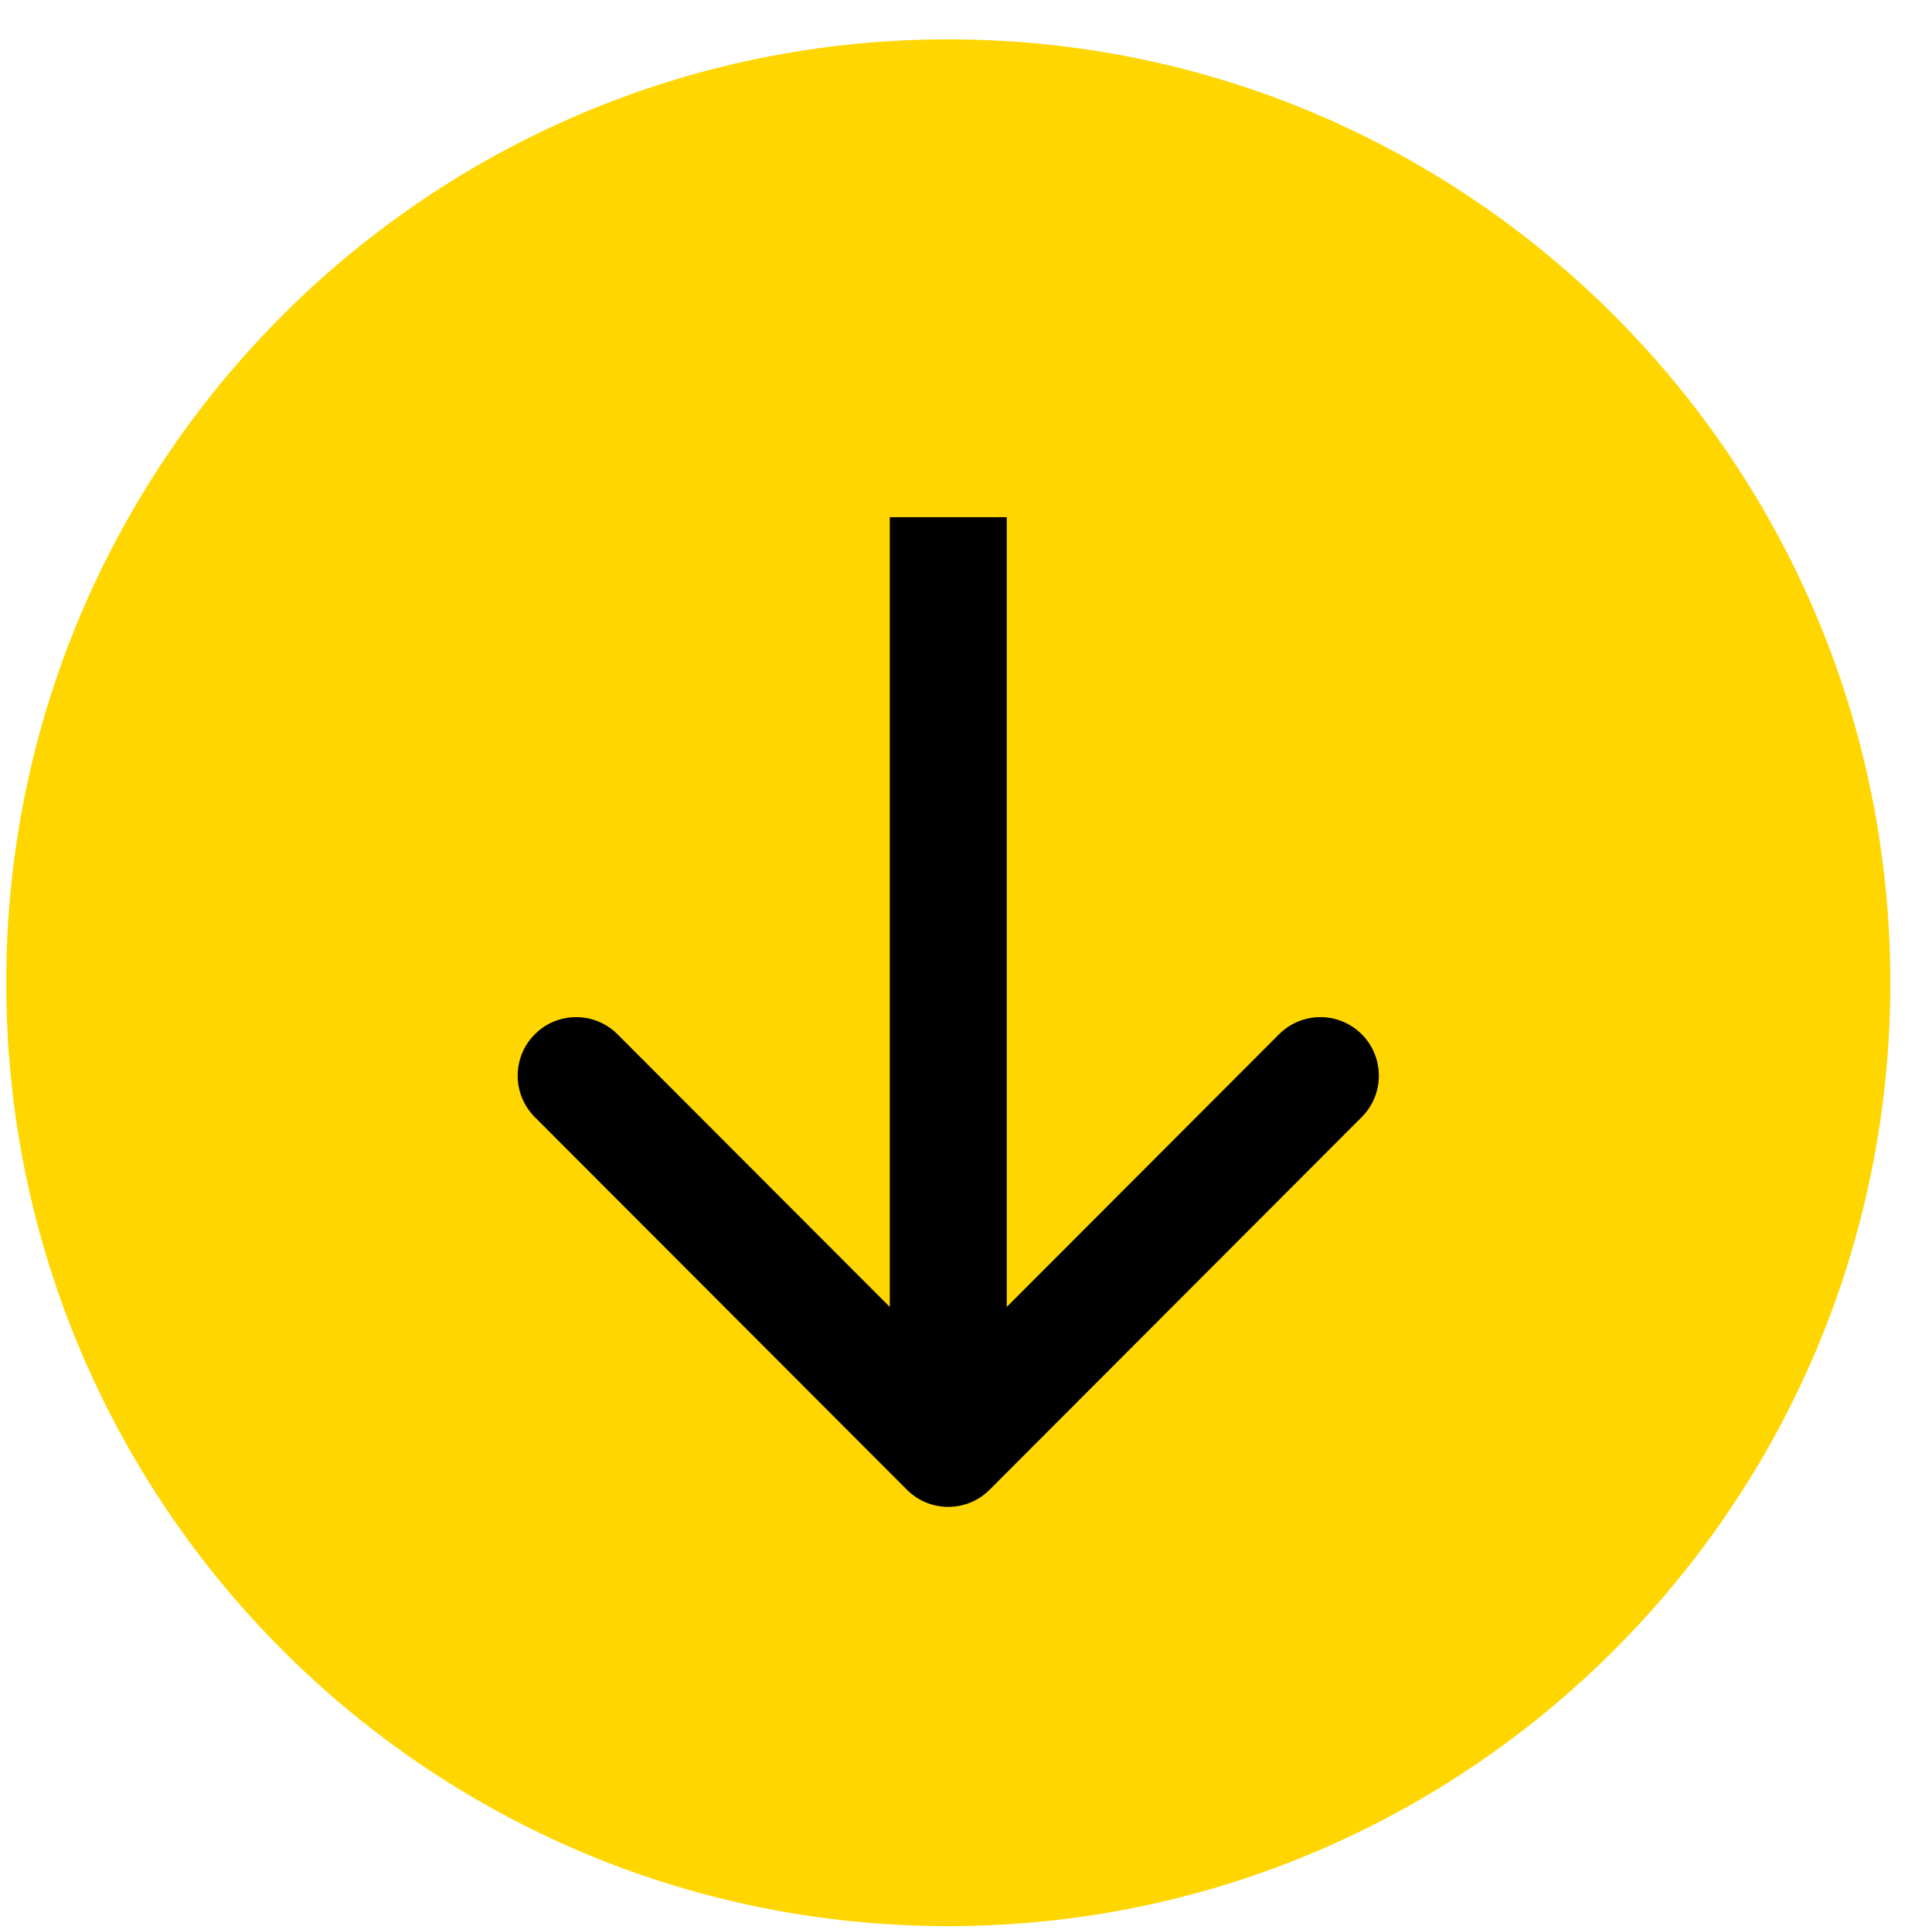
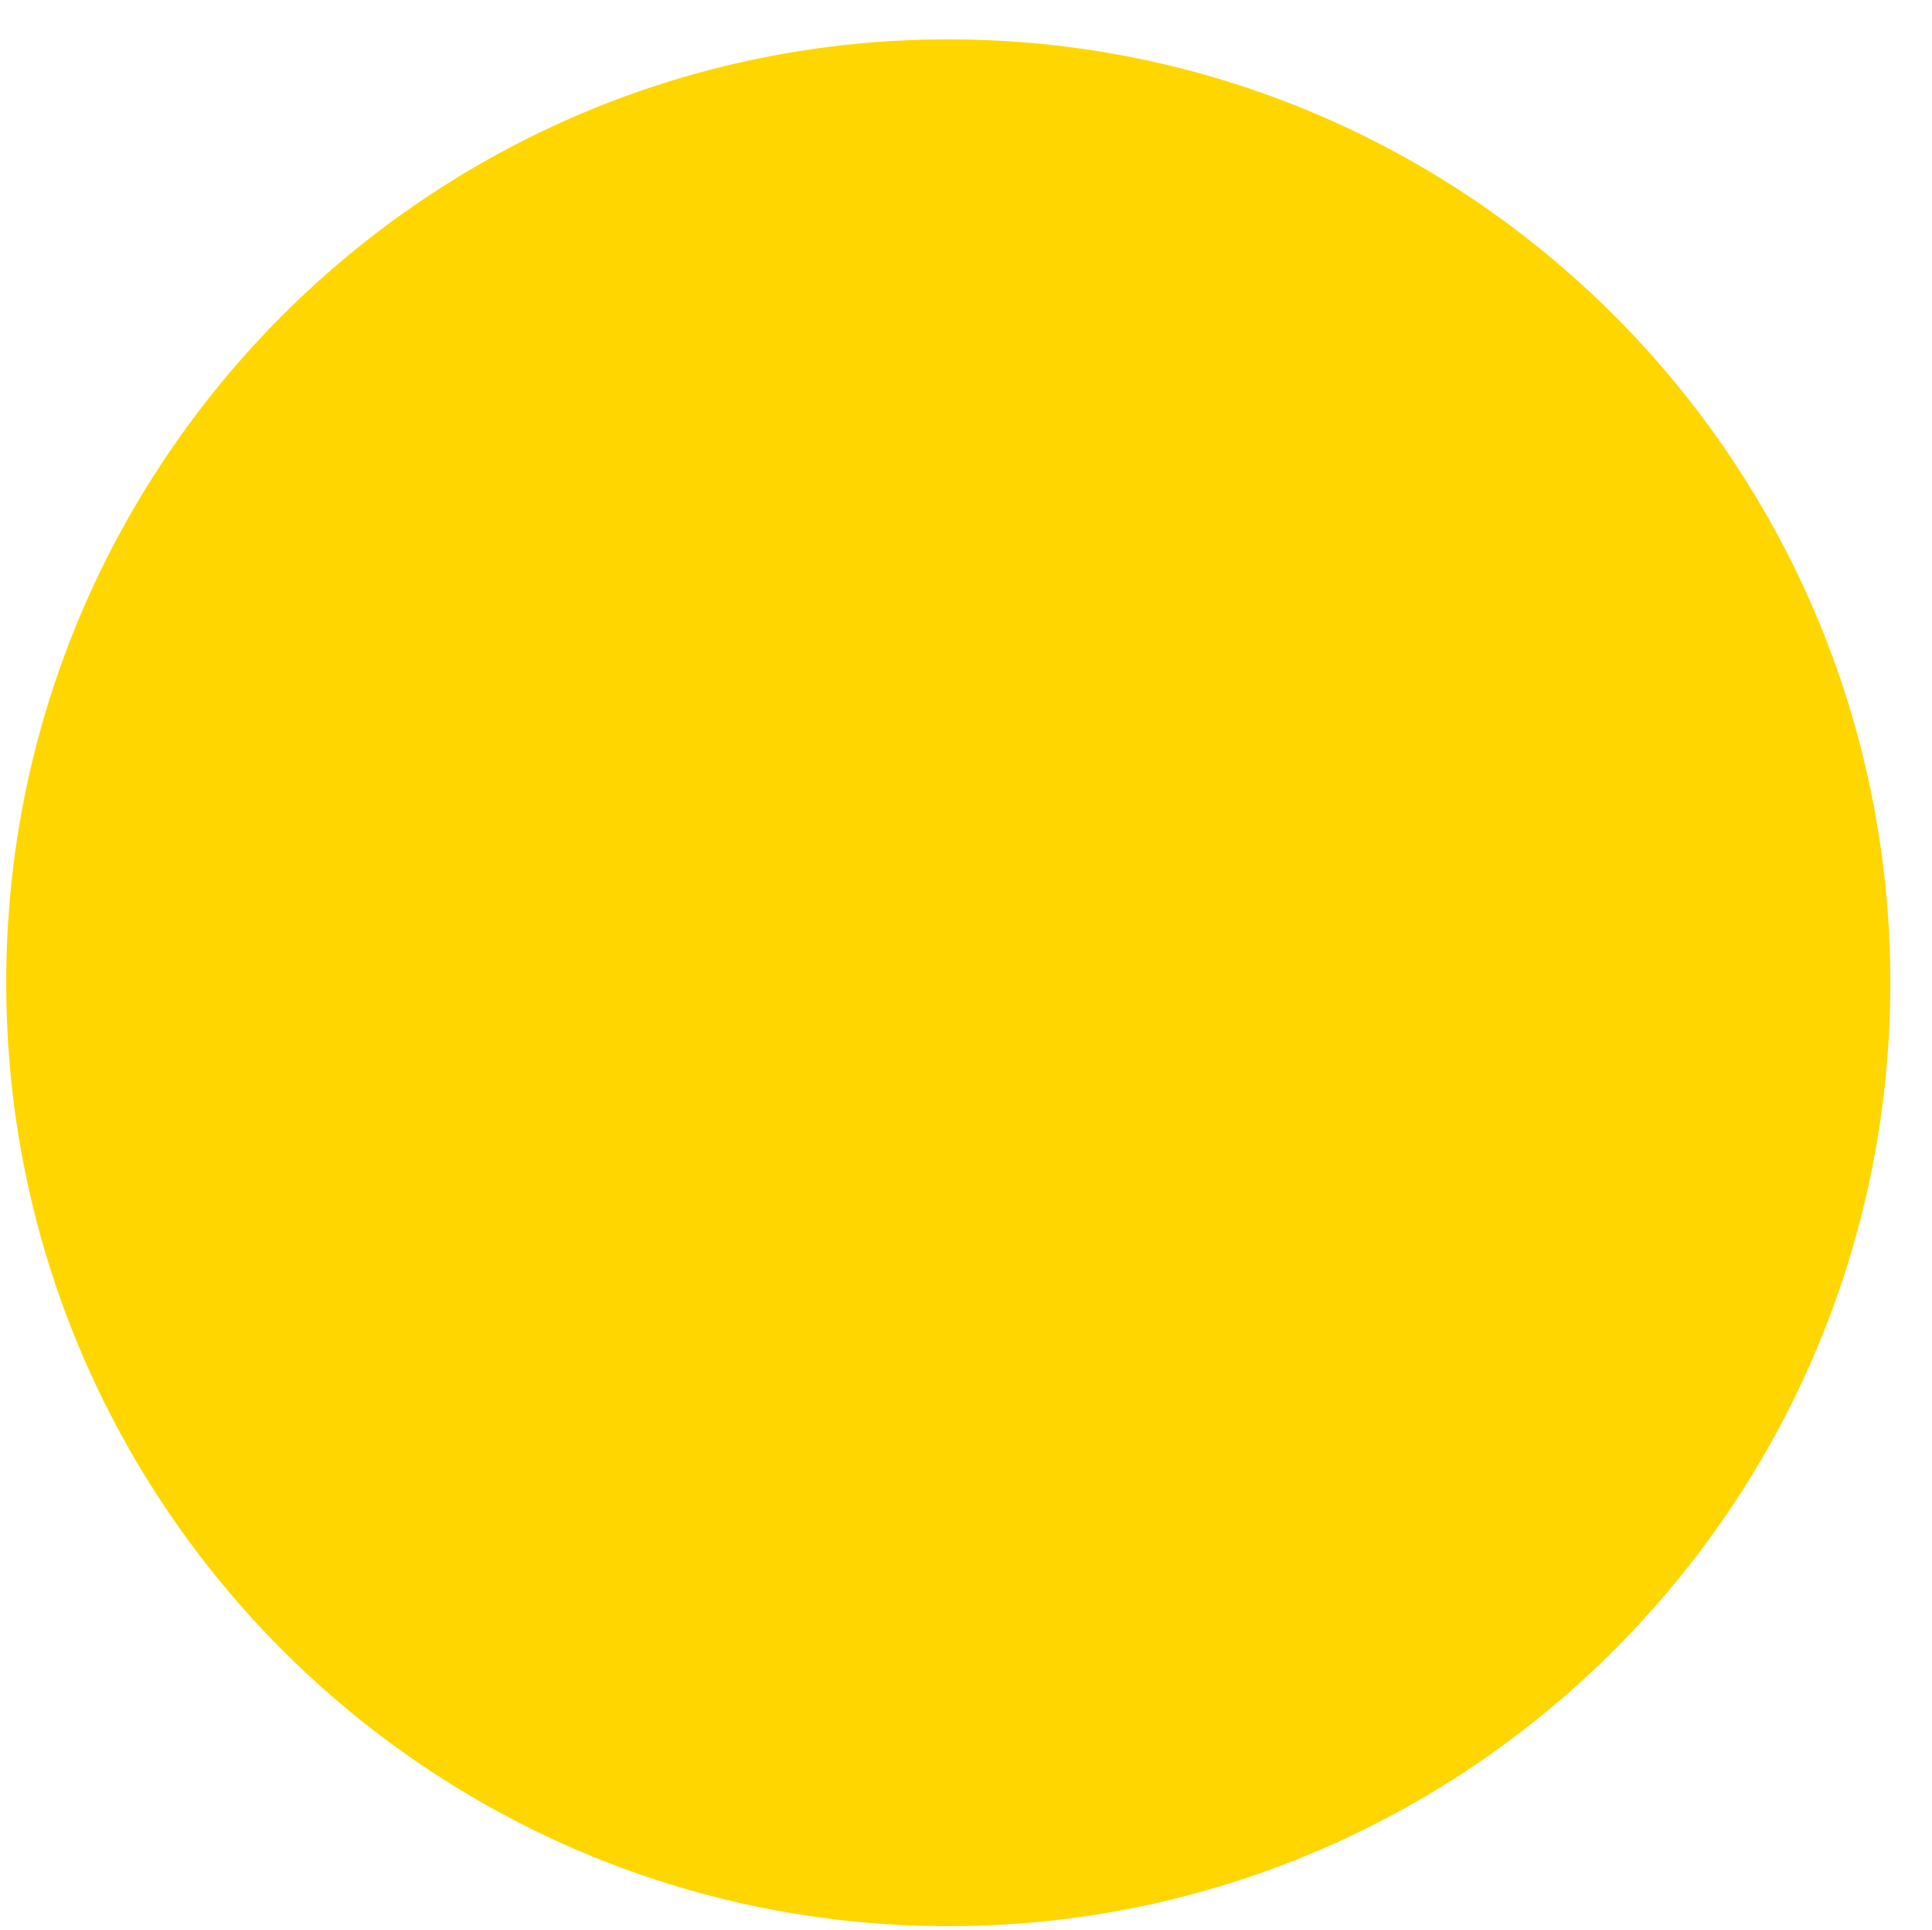
<svg xmlns="http://www.w3.org/2000/svg" width="794" height="793" viewBox="0 0 794 793" fill="none">
-   <rect width="794" height="793" fill="white" />
  <path d="M389.715 791.464C603.536 791.464 776.872 617.91 776.872 403.819C776.872 189.729 603.536 16.174 389.715 16.174C175.894 16.174 2.558 189.728 2.558 403.819C2.558 617.91 175.894 791.464 389.715 791.464Z" fill="#FFD600" />
-   <path d="M372.72 612.14C382.103 621.535 397.319 621.535 406.703 612.14L559.632 459.018C569.016 449.622 569.016 434.387 559.632 424.991C550.248 415.596 535.032 415.596 525.648 424.991L389.711 561.1L253.777 424.991C244.391 415.596 229.177 415.596 219.791 424.991C210.407 434.387 210.407 449.622 219.791 459.018L372.72 612.14ZM365.681 212.513L365.681 595.126L413.742 595.126L413.742 212.513L365.681 212.513Z" fill="black" />
</svg>